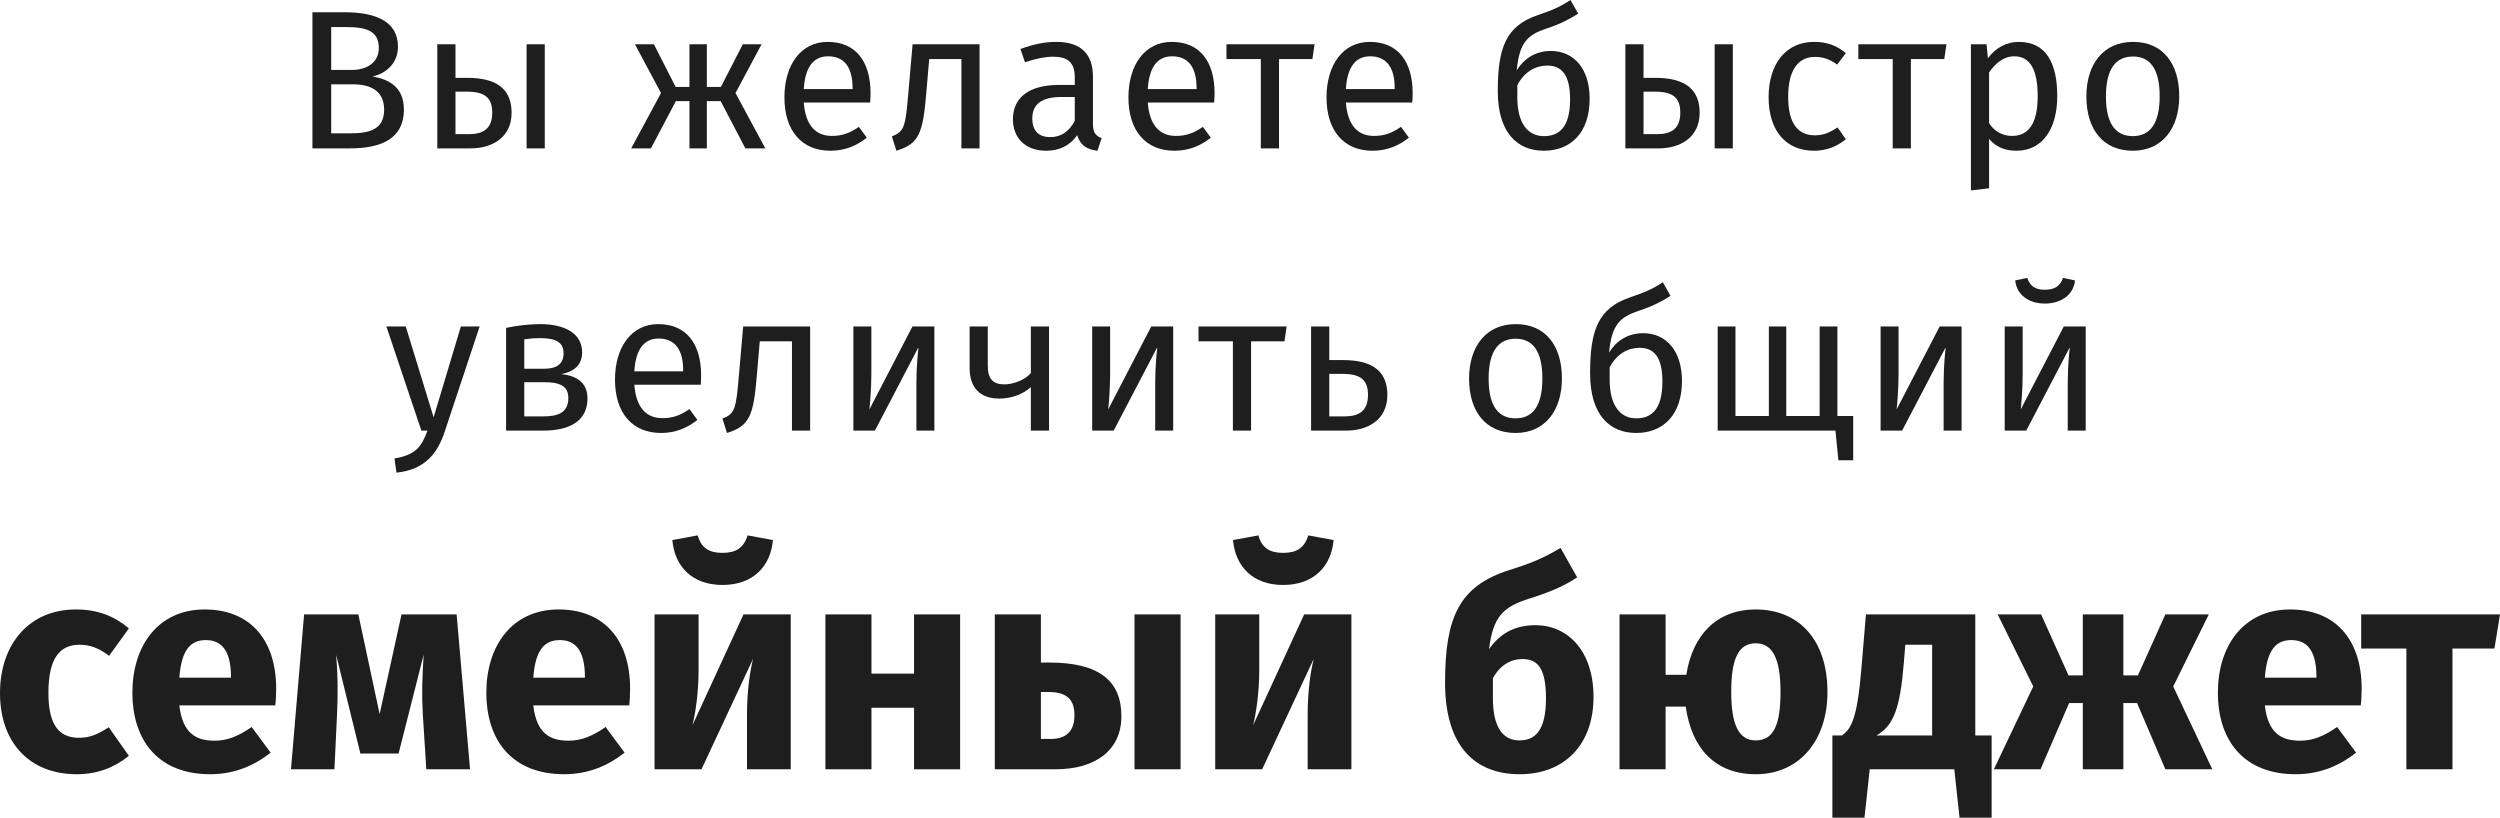
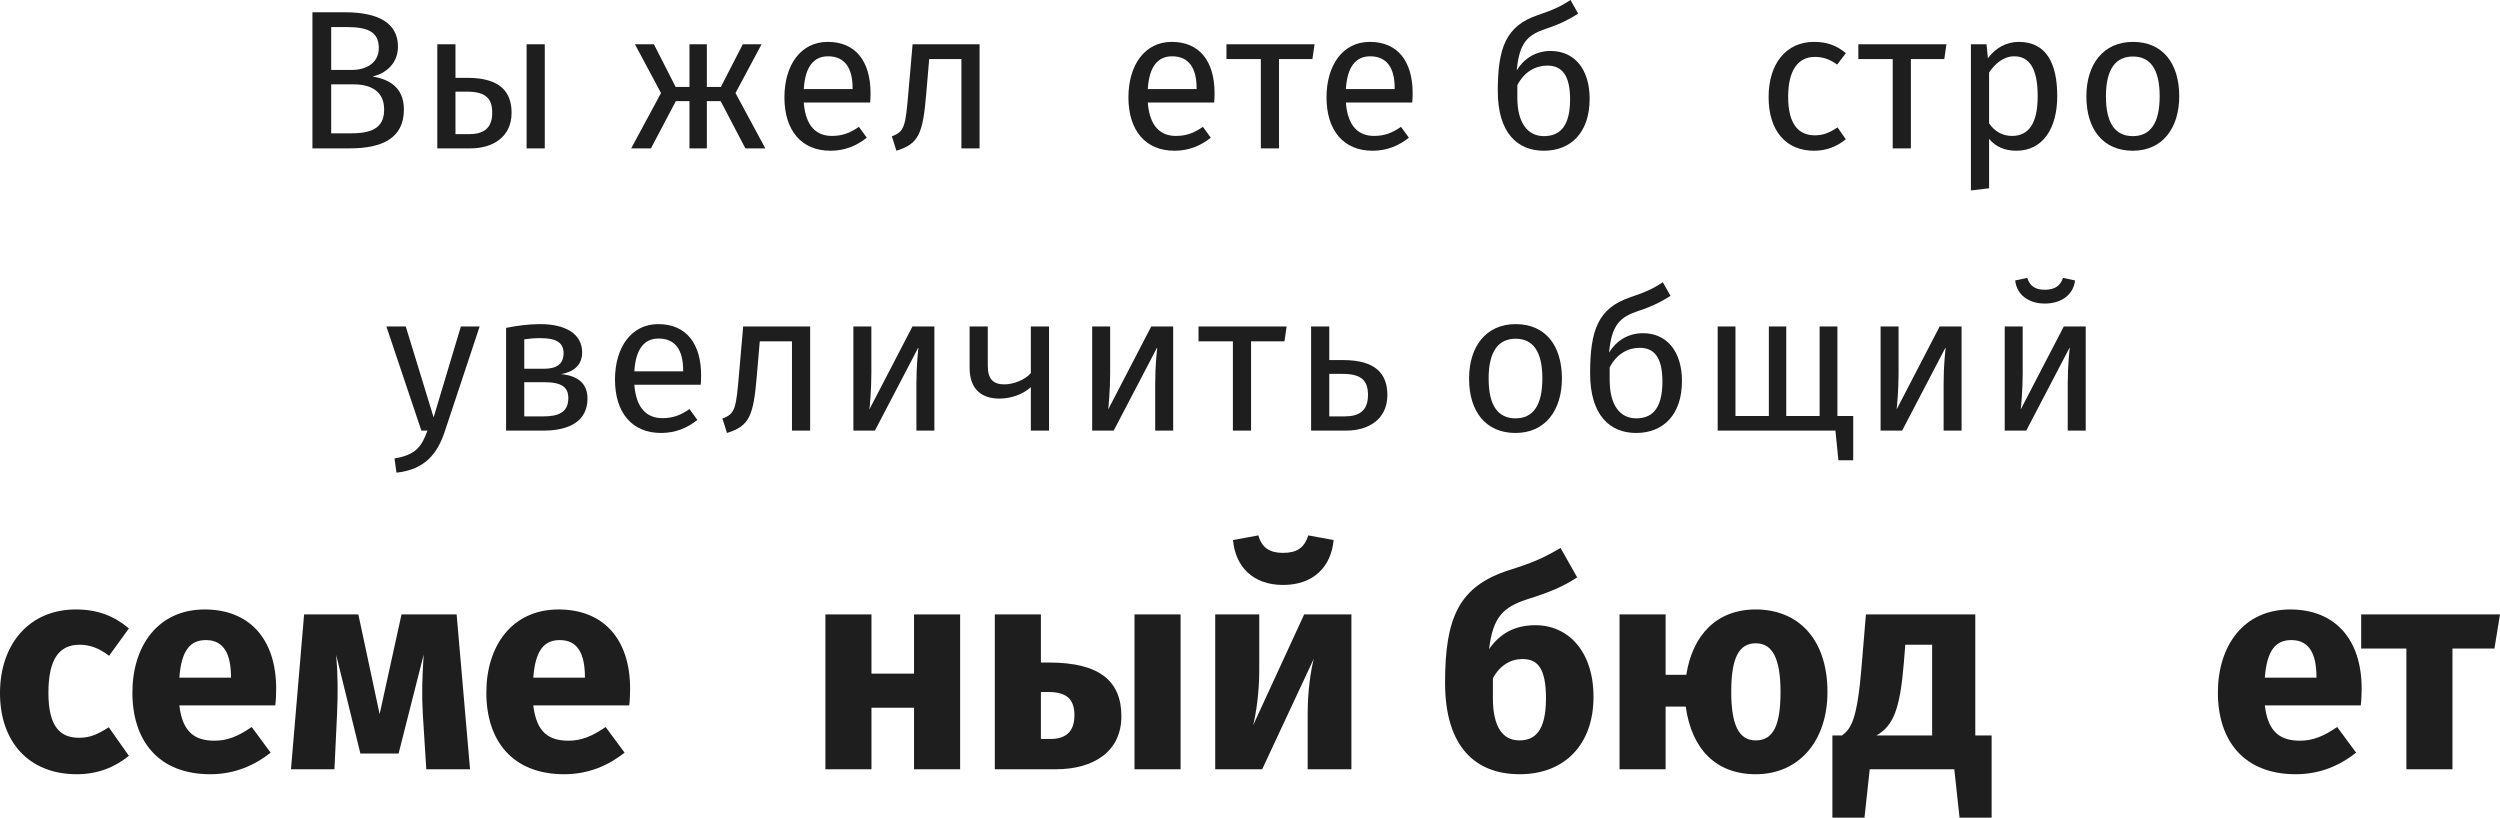
<svg xmlns="http://www.w3.org/2000/svg" width="1063" height="348" viewBox="0 0 1063 348" fill="none">
  <path d="M158.382 32.509C164.01 31.333 169.218 26.965 169.218 19.825C169.218 9.744 160.818 5.208 146.537 5.208H132.845V63.086H148.806C162.246 63.086 171.738 58.886 171.738 46.622C171.738 36.793 165.102 33.685 158.382 32.509ZM147.377 11.508C155.946 11.508 161.07 13.273 161.07 20.413C161.07 26.545 156.03 29.737 149.562 29.737H140.825V11.508H147.377ZM148.806 56.702H140.825V35.869H150.318C157.29 35.869 163.338 38.473 163.338 46.622C163.338 55.022 157.206 56.702 148.806 56.702Z" fill="#1E1E1E" />
  <path d="M198.709 33.097H193.669V18.817H185.941V63.086H200.137C209.126 63.086 217.526 58.55 217.526 47.966C217.526 38.977 212.57 33.097 198.709 33.097ZM223.91 18.817V63.086H231.638V18.817H223.91ZM199.465 57.038H193.669V38.977H198.625C206.773 38.977 209.294 42.085 209.294 47.966C209.294 54.854 205.261 57.038 199.465 57.038Z" fill="#1E1E1E" />
  <path d="M323.82 18.817H315.84L306.516 36.961H300.552V18.817H293.159V36.961H287.279L278.039 18.817H269.975L281.063 39.565L268.379 63.086H276.779L287.363 43.01H293.159V63.086H300.552V43.01H306.432L316.932 63.086H325.416L312.732 39.565L323.82 18.817Z" fill="#1E1E1E" />
  <path d="M370.159 39.649C370.159 26.125 363.859 17.809 351.931 17.809C340.506 17.809 333.534 27.637 333.534 41.413C333.534 55.442 340.758 64.094 353.107 64.094C359.239 64.094 364.195 61.994 368.563 58.55L365.203 53.93C361.339 56.618 358.063 57.794 353.695 57.794C347.31 57.794 342.522 53.846 341.766 43.597H369.991C370.075 42.59 370.159 41.161 370.159 39.649ZM362.515 37.885H341.766C342.354 28.057 346.218 23.941 352.099 23.941C359.071 23.941 362.515 28.729 362.515 37.381V37.885Z" fill="#1E1E1E" />
  <path d="M388.037 18.817L386.273 39.061C385.013 53.678 384.677 55.946 379.217 57.962L381.149 64.094C390.725 61.154 392.406 56.786 393.834 39.901L395.094 25.117H408.786V63.086H416.514V18.817H388.037Z" fill="#1E1E1E" />
-   <path d="M464.719 52.754V32.509C464.719 23.269 459.847 17.809 449.178 17.809C444.222 17.809 439.35 18.817 433.89 20.833L435.822 26.461C440.358 24.949 444.474 24.109 447.75 24.109C453.883 24.109 456.991 26.461 456.991 32.845V36.121H450.186C437.838 36.121 430.698 41.245 430.698 50.738C430.698 58.634 435.99 64.094 444.81 64.094C450.186 64.094 454.891 62.078 457.999 57.458C459.343 61.826 462.199 63.59 466.651 64.094L468.415 58.718C466.147 57.878 464.719 56.618 464.719 52.754ZM446.574 58.298C441.534 58.298 438.93 55.526 438.93 50.318C438.93 44.27 443.046 41.245 451.195 41.245H456.991V51.41C454.471 56.03 451.11 58.298 446.574 58.298Z" fill="#1E1E1E" />
  <path d="M516.433 39.649C516.433 26.125 510.132 17.809 498.204 17.809C486.78 17.809 479.807 27.637 479.807 41.413C479.807 55.442 487.032 64.094 499.38 64.094C505.512 64.094 510.468 61.994 514.837 58.55L511.476 53.93C507.612 56.618 504.336 57.794 499.968 57.794C493.584 57.794 488.796 53.846 488.04 43.597H516.265C516.349 42.59 516.433 41.161 516.433 39.649ZM508.788 37.885H488.04C488.628 28.057 492.492 23.941 498.372 23.941C505.344 23.941 508.788 28.729 508.788 37.381V37.885Z" fill="#1E1E1E" />
  <path d="M558.955 18.817H521.49V25.117H536.106V63.086H543.835V25.117H558.031L558.955 18.817Z" fill="#1E1E1E" />
  <path d="M600.659 39.649C600.659 26.125 594.358 17.809 582.43 17.809C571.006 17.809 564.033 27.637 564.033 41.413C564.033 55.442 571.258 64.094 583.606 64.094C589.738 64.094 594.695 61.994 599.063 58.55L595.703 53.93C591.838 56.618 588.562 57.794 584.194 57.794C577.81 57.794 573.022 53.846 572.266 43.597H600.491C600.575 42.59 600.659 41.161 600.659 39.649ZM593.014 37.885H572.266C572.854 28.057 576.718 23.941 582.598 23.941C589.57 23.941 593.014 28.729 593.014 37.381V37.885Z" fill="#1E1E1E" />
  <path d="M659.37 21.673C652.901 21.673 647.945 24.949 644.921 29.905C646.013 17.893 649.709 14.784 657.438 12.18C663.906 10.08 667.854 7.812 671.046 5.796L667.77 0C663.486 2.856 660.21 4.284 653.741 6.468C640.301 11.088 636.857 20.329 636.857 38.725C636.857 56.45 645.173 64.094 656.43 64.094C668.022 64.094 675.918 56.282 675.918 42.001C675.918 29.317 669.366 21.673 659.37 21.673ZM656.43 57.878C649.457 57.878 645.173 52.082 645.173 41.581V36.205C648.197 30.409 652.985 27.889 657.942 27.889C663.906 27.889 667.602 31.669 667.602 42.253C667.602 54.77 662.394 57.878 656.43 57.878Z" fill="#1E1E1E" />
-   <path d="M703.872 33.097H698.832V18.817H691.104V63.086H705.3C714.289 63.086 722.689 58.55 722.689 47.966C722.689 38.977 717.733 33.097 703.872 33.097ZM729.073 18.817V63.086H736.801V18.817H729.073ZM704.628 57.038H698.832V38.977H703.788C711.936 38.977 714.457 42.085 714.457 47.966C714.457 54.854 710.424 57.038 704.628 57.038Z" fill="#1E1E1E" />
  <path d="M771.33 17.809C759.318 17.809 752.01 27.217 752.01 41.329C752.01 55.61 759.402 64.094 771.33 64.094C776.455 64.094 780.907 62.414 784.855 59.222L781.327 54.182C777.967 56.366 775.363 57.542 771.666 57.542C764.694 57.542 760.326 52.754 760.326 41.161C760.326 29.653 764.694 24.193 771.666 24.193C775.363 24.193 778.135 25.285 781.159 27.469L784.855 22.597C780.739 19.153 776.539 17.809 771.33 17.809Z" fill="#1E1E1E" />
  <path d="M827.63 18.817H790.165V25.117H804.781V63.086H812.51V25.117H826.706L827.63 18.817Z" fill="#1E1E1E" />
  <path d="M858.362 17.809C853.322 17.809 848.534 20.245 845.258 24.781L844.67 18.817H838.033V80.979L845.762 80.055V59.054C848.618 62.498 852.566 64.094 857.354 64.094C868.778 64.094 874.743 54.35 874.743 40.909C874.743 26.965 870.123 17.809 858.362 17.809ZM855.506 57.794C851.474 57.794 848.03 55.862 845.762 52.418V30.829C848.114 27.301 851.726 23.941 856.43 23.941C863.066 23.941 866.426 29.401 866.426 40.909C866.426 52.502 862.562 57.794 855.506 57.794Z" fill="#1E1E1E" />
  <path d="M906.951 17.809C894.351 17.809 887.127 27.301 887.127 40.993C887.127 55.022 894.267 64.094 906.867 64.094C919.384 64.094 926.608 54.602 926.608 40.909C926.608 26.881 919.552 17.809 906.951 17.809ZM906.951 24.025C914.259 24.025 918.292 29.401 918.292 40.909C918.292 52.502 914.26 57.878 906.867 57.878C899.475 57.878 895.443 52.502 895.443 40.993C895.443 29.401 899.559 24.025 906.951 24.025Z" fill="#1E1E1E" />
  <path d="M203.945 138.821H195.964L184.372 177.462L172.528 138.821H164.295L179.164 183.09H181.768C179.248 189.978 176.728 193.423 167.739 194.935L168.579 200.983C180.844 199.639 186.052 192.751 189.16 183.342L203.945 138.821Z" fill="#1E1E1E" />
  <path d="M238.542 159.065C244.422 158.057 247.53 154.865 247.53 149.825C247.53 141.929 240.39 137.813 229.722 137.813C224.85 137.813 219.725 138.485 215.189 139.409V183.09H231.15C241.818 183.09 249.798 179.226 249.798 169.482C249.798 163.35 246.102 159.821 238.542 159.065ZM229.806 143.777C236.274 143.777 239.634 145.541 239.634 150.161C239.634 155.201 236.19 156.797 231.234 156.797H222.918V144.281C225.186 143.945 227.202 143.777 229.806 143.777ZM231.15 177.042H222.918V162.51H231.318C238.878 162.51 241.65 164.61 241.65 169.314C241.65 175.614 236.946 177.042 231.15 177.042Z" fill="#1E1E1E" />
  <path d="M298.119 159.653C298.119 146.129 291.818 137.813 279.89 137.813C268.465 137.813 261.493 147.641 261.493 161.417C261.493 175.446 268.718 184.098 281.066 184.098C287.198 184.098 292.154 181.998 296.522 178.554L293.162 173.934C289.298 176.622 286.022 177.798 281.654 177.798C275.27 177.798 270.482 173.85 269.726 163.602H297.95C298.034 162.594 298.119 161.165 298.119 159.653ZM290.474 157.889H269.726C270.314 148.061 274.178 143.945 280.058 143.945C287.03 143.945 290.474 148.733 290.474 157.385V157.889Z" fill="#1E1E1E" />
  <path d="M315.997 138.821L314.233 159.065C312.973 173.682 312.637 175.95 307.176 177.966L309.108 184.098C318.685 181.158 320.365 176.79 321.793 159.905L323.053 145.121H336.745V183.09H344.474V138.821H315.997Z" fill="#1E1E1E" />
  <path d="M397.298 138.821H387.974L369.662 174.102C369.83 173.01 370.502 165.702 370.502 158.813V138.821H362.857V183.09H372.014L390.578 147.557C390.41 148.565 389.654 155.285 389.654 163.098V183.09H397.298V138.821Z" fill="#1E1E1E" />
  <path d="M438.315 138.821V158.645C435.795 161.585 430.839 163.434 427.059 163.434C422.271 163.434 420.003 161.165 420.003 155.453V138.821H412.275V156.377C412.275 164.61 416.475 169.482 424.959 169.482C430.083 169.482 435.123 167.55 438.315 164.61V183.09H446.044V138.821H438.315Z" fill="#1E1E1E" />
  <path d="M498.834 138.821H489.509L471.197 174.102C471.365 173.01 472.037 165.702 472.037 158.813V138.821H464.393V183.09H473.549L492.113 147.557C491.945 148.565 491.189 155.285 491.189 163.098V183.09H498.834V138.821Z" fill="#1E1E1E" />
  <path d="M547.075 138.821H509.61V145.121H524.226V183.09H531.955V145.121H546.151L547.075 138.821Z" fill="#1E1E1E" />
  <path d="M571.087 153.101H565.207V138.821H557.478V183.09H572.515C581.503 183.09 589.903 178.554 589.903 167.97C589.903 158.981 584.947 153.101 571.087 153.101ZM571.843 177.042H565.207V158.981H571.003C579.151 158.981 581.671 162.09 581.671 167.97C581.671 174.858 577.639 177.042 571.843 177.042Z" fill="#1E1E1E" />
  <path d="M644.473 137.813C631.873 137.813 624.649 147.305 624.649 160.997C624.649 175.026 631.789 184.098 644.389 184.098C656.906 184.098 664.13 174.606 664.13 160.913C664.13 146.885 657.074 137.813 644.473 137.813ZM644.473 144.029C651.781 144.029 655.814 149.405 655.814 160.913C655.814 172.506 651.781 177.882 644.389 177.882C636.997 177.882 632.965 172.506 632.965 160.997C632.965 149.405 637.081 144.029 644.473 144.029Z" fill="#1E1E1E" />
  <path d="M698.626 141.677C692.158 141.677 687.202 144.953 684.178 149.909C685.27 137.897 688.966 134.789 696.694 132.185C703.163 130.084 707.111 127.816 710.303 125.8L707.027 120.004C702.742 122.86 699.466 124.288 692.998 126.472C679.558 131.092 676.114 140.333 676.114 158.729C676.114 176.454 684.43 184.098 695.686 184.098C707.279 184.098 715.175 176.286 715.175 162.006C715.175 149.321 708.623 141.677 698.626 141.677ZM695.686 177.882C688.714 177.882 684.43 172.086 684.43 161.585V156.209C687.454 150.413 692.242 147.893 697.198 147.893C703.162 147.893 706.859 151.673 706.859 162.258C706.859 174.774 701.65 177.882 695.686 177.882Z" fill="#1E1E1E" />
  <path d="M781.266 176.874V138.821H773.706V176.874H759.509V138.821H752.117V176.874H737.921V138.821H730.36V183.09H780.426L781.686 195.691H787.986V176.874H781.266Z" fill="#1E1E1E" />
  <path d="M834.068 138.821H824.744L806.431 174.102C806.599 173.01 807.271 165.702 807.271 158.813V138.821H799.627V183.09H808.783L827.348 147.557C827.18 148.565 826.424 155.285 826.424 163.098V183.09H834.068V138.821Z" fill="#1E1E1E" />
  <path d="M869.457 129.076C876.261 129.076 881.637 125.464 882.309 119.248L877.185 118.156C876.009 121.768 873.405 123.196 869.457 123.196C865.509 123.196 863.157 121.768 861.981 118.156L856.856 119.248C857.528 125.464 862.737 129.076 869.457 129.076ZM886.845 138.821H877.521L859.208 174.102C859.376 173.01 860.048 165.702 860.048 158.813V138.821H852.404V183.09H861.561L880.125 147.557C879.957 148.565 879.201 155.285 879.201 163.098V183.09H886.845V138.821Z" fill="#1E1E1E" />
  <path d="M32.241 259.141C12.524 259.141 0 273.773 0 294.73C0 315.563 12.4 329.203 32.613 329.203C41.665 329.203 48.734 326.227 54.81 321.391L46.254 309.239C41.541 312.215 38.317 313.703 33.605 313.703C25.793 313.703 20.585 309.239 20.585 294.606C20.585 279.85 25.421 274.145 33.853 274.145C38.317 274.145 42.161 275.633 46.378 278.857L54.81 267.201C48.486 261.869 41.417 259.141 32.241 259.141Z" fill="#1E1E1E" />
  <path d="M117.43 292.87C117.43 271.541 105.898 259.141 87.049 259.141C67.084 259.141 56.296 274.765 56.296 294.482C56.296 315.067 67.456 329.203 89.405 329.203C100.069 329.203 108.502 325.235 115.074 320.027L107.014 309.115C101.31 313.083 96.597 314.943 91.265 314.943C83.205 314.943 77.625 311.719 76.261 299.938H117.058C117.306 297.954 117.43 294.978 117.43 292.87ZM98.209 288.158H76.261C77.129 276.377 80.973 272.161 87.545 272.161C95.357 272.161 98.085 278.361 98.209 287.29V288.158Z" fill="#1E1E1E" />
  <path d="M194.159 261.249H170.722L161.422 303.658L152.369 261.249H129.304L123.724 327.095H142.201L143.317 303.534C143.689 295.102 143.689 287.29 142.945 278.485L153.237 320.399H169.482L180.146 278.361C179.526 288.034 179.278 295.102 179.774 303.534L181.262 327.095H199.863L194.159 261.249Z" fill="#1E1E1E" />
  <path d="M267.926 292.87C267.926 271.541 256.393 259.141 237.545 259.141C217.58 259.141 206.792 274.765 206.792 294.482C206.792 315.067 217.952 329.203 239.901 329.203C250.565 329.203 258.997 325.235 265.57 320.027L257.509 309.115C251.805 313.083 247.093 314.943 241.761 314.943C233.7 314.943 228.12 311.719 226.756 299.938H267.554C267.802 297.954 267.926 294.978 267.926 292.87ZM248.705 288.158H226.756C227.624 276.377 231.468 272.161 238.041 272.161C245.853 272.161 248.581 278.361 248.705 287.29V288.158Z" fill="#1E1E1E" />
-   <path d="M307.205 248.724C320.225 248.724 327.666 240.788 328.658 229.628L317.869 227.644C316.257 232.976 312.909 235.084 307.205 235.084C301.501 235.084 298.153 232.976 296.665 227.644L285.876 229.628C286.868 240.788 294.184 248.724 307.205 248.724ZM336.222 261.249H316.133L294.432 308.37C295.673 303.534 297.037 294.482 297.037 285.058V261.249H278.312V327.095H298.277L320.225 280.098C318.985 284.934 317.621 293.49 317.621 303.658V327.095H336.222V261.249Z" fill="#1E1E1E" />
  <path d="M388.653 327.095H408.246V261.249H388.653V286.422H370.549V261.249H350.956V327.095H370.549V300.93H388.653V327.095Z" fill="#1E1E1E" />
  <path d="M446.06 281.71H442.588V261.249H422.995V327.095H448.912C464.908 327.095 476.813 319.655 476.813 304.526C476.813 289.77 467.76 281.71 446.06 281.71ZM482.393 261.249V327.095H501.986V261.249H482.393ZM446.804 314.199H442.588V294.234H445.688C453.996 294.234 456.848 297.706 456.848 304.154C456.848 310.975 453.252 314.199 446.804 314.199Z" fill="#1E1E1E" />
  <path d="M545.603 248.724C558.623 248.724 566.064 240.788 567.056 229.628L556.267 227.644C554.655 232.976 551.307 235.084 545.603 235.084C539.899 235.084 536.551 232.976 535.063 227.644L524.274 229.628C525.266 240.788 532.583 248.724 545.603 248.724ZM574.62 261.249H554.531L532.831 308.37C534.071 303.534 535.435 294.482 535.435 285.058V261.249H516.71V327.095H536.675L558.623 280.098C557.383 284.934 556.019 293.49 556.019 303.658V327.095H574.62V261.249Z" fill="#1E1E1E" />
  <path d="M652.882 265.837C643.83 265.837 637.63 269.557 633.166 276.005C634.778 262.241 639.242 258.149 649.41 254.801C658.958 251.825 664.787 249.344 670.615 245.5L663.547 232.976C656.354 237.192 652.014 239.176 641.722 242.4C620.393 249.22 614.441 262.489 614.441 290.266C614.441 317.547 627.337 329.203 646.186 329.203C665.159 329.203 677.559 316.679 677.559 296.342C677.559 276.749 666.647 265.837 652.882 265.837ZM646.062 314.819C639.118 314.819 634.778 309.363 634.778 296.838V288.406C637.754 282.826 642.466 280.222 647.302 280.222C653.626 280.222 657.346 283.818 657.346 296.962C657.346 310.975 652.51 314.819 646.062 314.819Z" fill="#1E1E1E" />
  <path d="M746.535 259.141C729.795 259.141 719.627 270.177 717.022 286.918H708.218V261.249H688.625V327.095H708.218V300.434H716.774C719.254 318.415 729.547 329.203 746.535 329.203C765.136 329.203 777.04 314.819 777.04 294.234C777.04 271.913 764.764 259.141 746.535 259.141ZM746.535 314.819C739.343 314.819 736.119 308.246 736.119 294.11C736.119 279.85 739.343 273.525 746.535 273.525C753.728 273.525 757.076 280.098 757.076 294.234C757.076 307.998 754.224 314.819 746.535 314.819Z" fill="#1E1E1E" />
  <path d="M839.895 312.711V261.249H793.393L791.533 283.57C789.673 306.138 787.069 309.859 783.225 312.711H779.133V347.68H792.773L795.006 327.095H830.967L833.199 347.68H846.839V312.711H839.895ZM821.542 312.711H797.858C805.05 308.618 807.902 301.55 809.514 281.834L810.134 274.145H821.542V312.711Z" fill="#1E1E1E" />
-   <path d="M939.184 261.249H920.707L909.051 287.166H902.85V261.249H885.614V287.166H879.538L867.881 261.249H849.405L864.533 291.878L847.793 327.095H867.633L879.786 298.946H885.614V327.095H902.85V298.946H908.679L920.707 327.095H940.672L924.055 291.878L939.184 261.249Z" fill="#1E1E1E" />
  <path d="M1004.18 292.87C1004.18 271.541 992.644 259.141 973.795 259.141C953.831 259.141 943.042 274.765 943.042 294.482C943.042 315.067 954.203 329.203 976.152 329.203C986.816 329.203 995.248 325.235 1001.82 320.027L993.76 309.115C988.056 313.083 983.344 314.943 978.012 314.943C969.951 314.943 964.371 311.719 963.007 299.938H1003.8C1004.05 297.954 1004.18 294.978 1004.18 292.87ZM984.956 288.158H963.007C963.875 276.377 967.719 272.161 974.291 272.161C982.104 272.161 984.832 278.361 984.956 287.29V288.158Z" fill="#1E1E1E" />
  <path d="M1063 261.249H1003.97V275.757H1023.19V327.095H1042.79V275.757H1060.64L1063 261.249Z" fill="#1E1E1E" />
</svg>